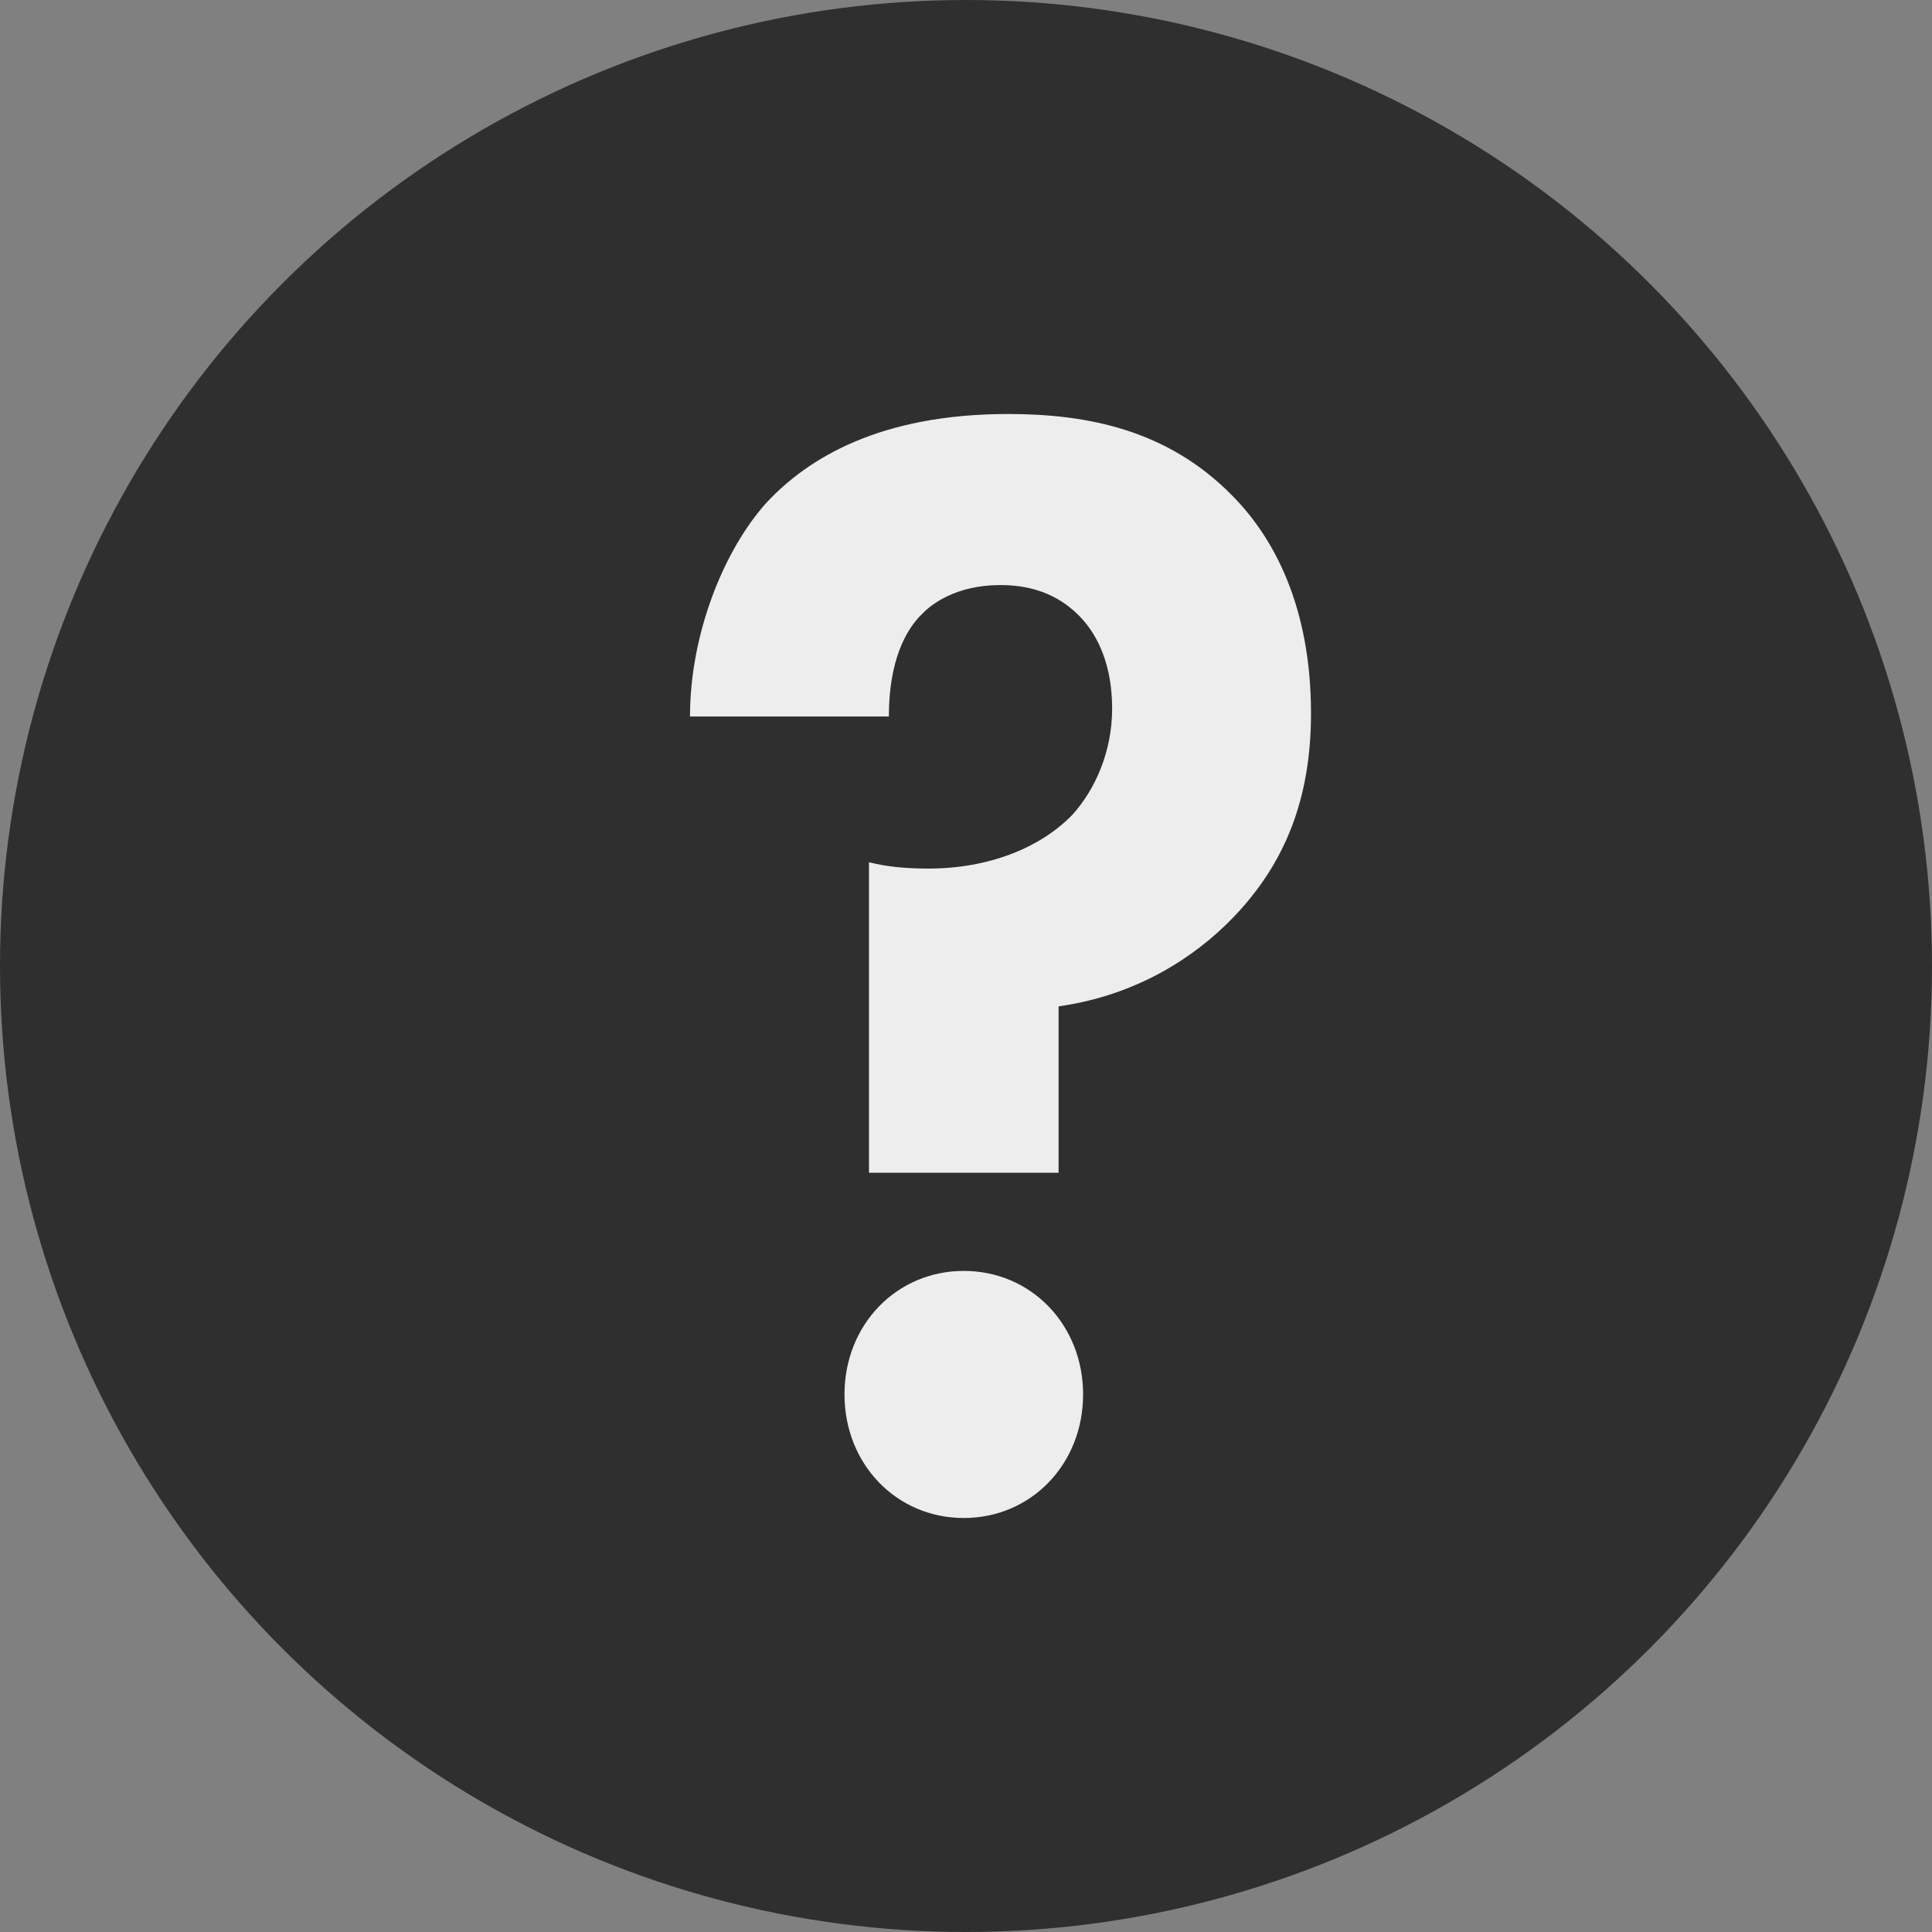
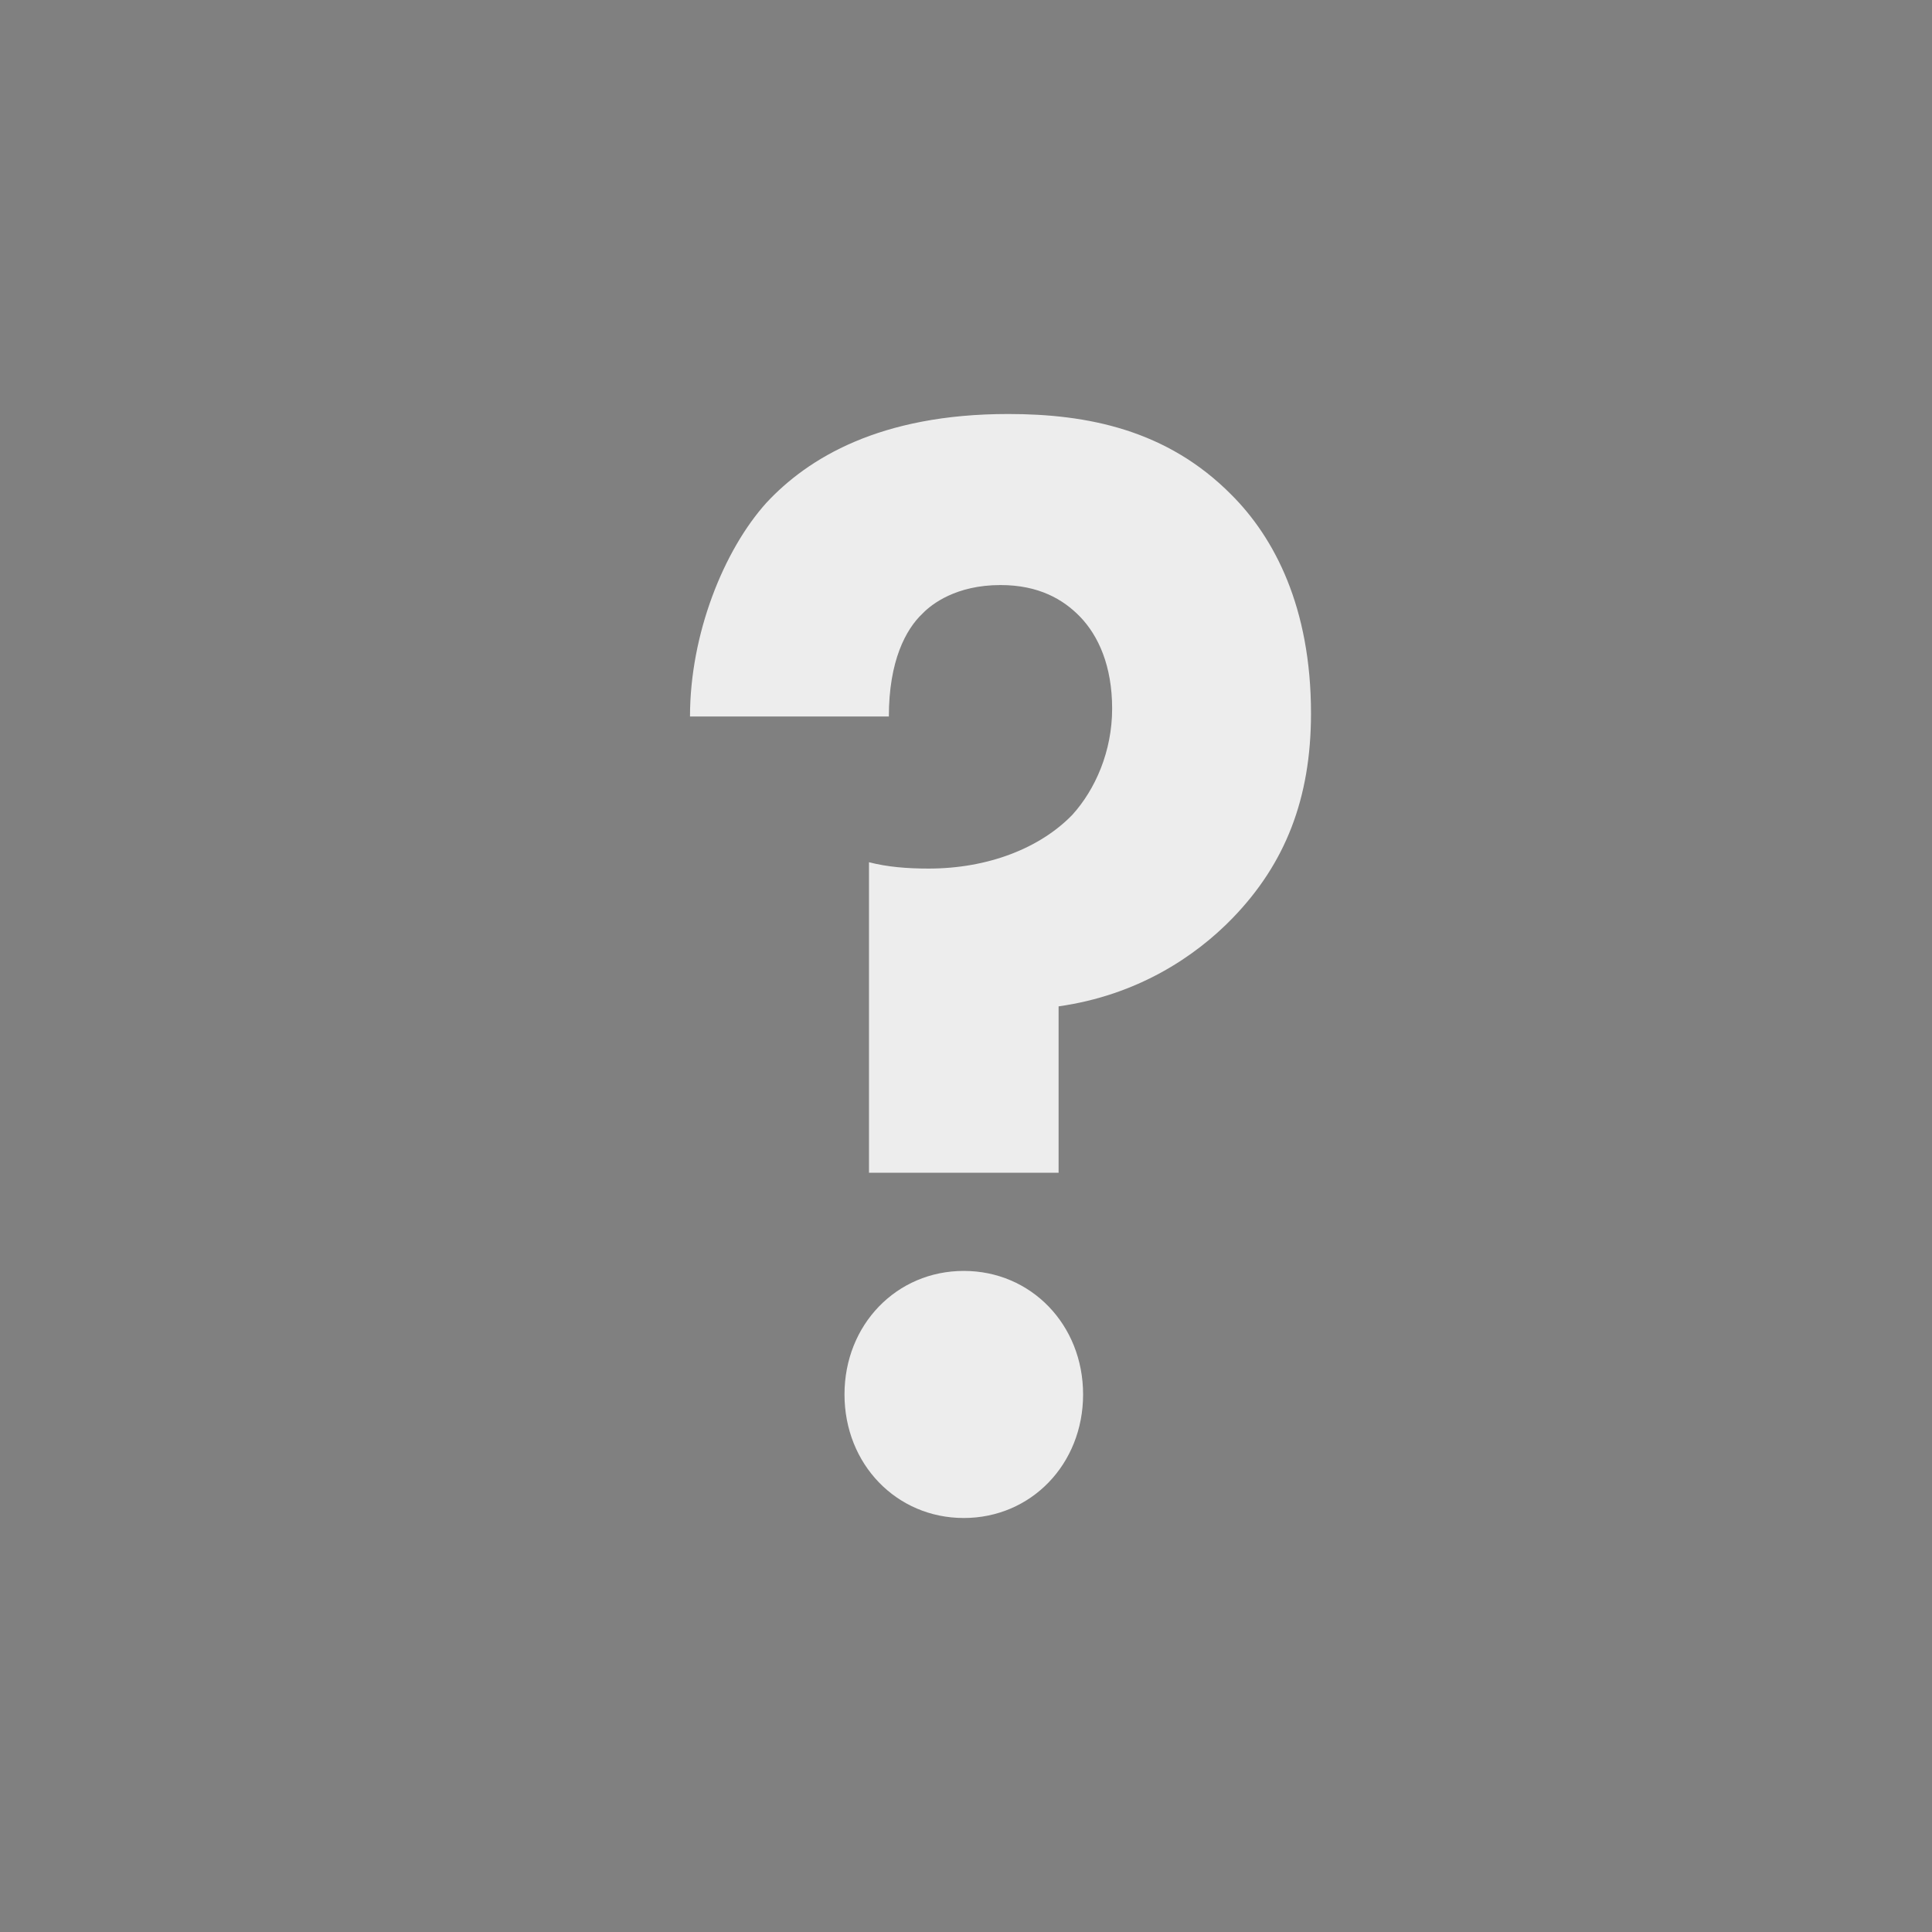
<svg xmlns="http://www.w3.org/2000/svg" width="28" height="28" viewBox="0 0 28 28" fill="none">
  <rect x="0" y="0" width="28" height="28" fill="#808080" stroke="none" />
-   <circle cx="14" cy="14" r="14" fill="#2F2F2F" />
  <path d="M15.342 16.996H12.594V12.496C12.86 12.565 13.148 12.588 13.458 12.588C14.323 12.588 15.076 12.29 15.542 11.808C15.874 11.441 16.118 10.889 16.118 10.27C16.118 9.65 15.919 9.214 15.653 8.938C15.409 8.686 15.054 8.479 14.5 8.479C13.857 8.479 13.502 8.755 13.37 8.892C13.126 9.122 12.882 9.581 12.882 10.384H10C10 9.191 10.488 7.974 11.108 7.286C11.707 6.643 12.749 6 14.611 6C15.764 6 16.916 6.23 17.847 7.171C18.468 7.791 19 8.801 19 10.339C19 11.578 18.623 12.519 17.869 13.3C17.315 13.874 16.473 14.425 15.342 14.585V16.996ZM12.239 20.209C12.239 19.199 12.993 18.419 13.968 18.419C14.943 18.419 15.697 19.199 15.697 20.209C15.697 21.22 14.943 22 13.968 22C12.993 22 12.239 21.22 12.239 20.209Z" fill="#EDEDED" />
</svg>